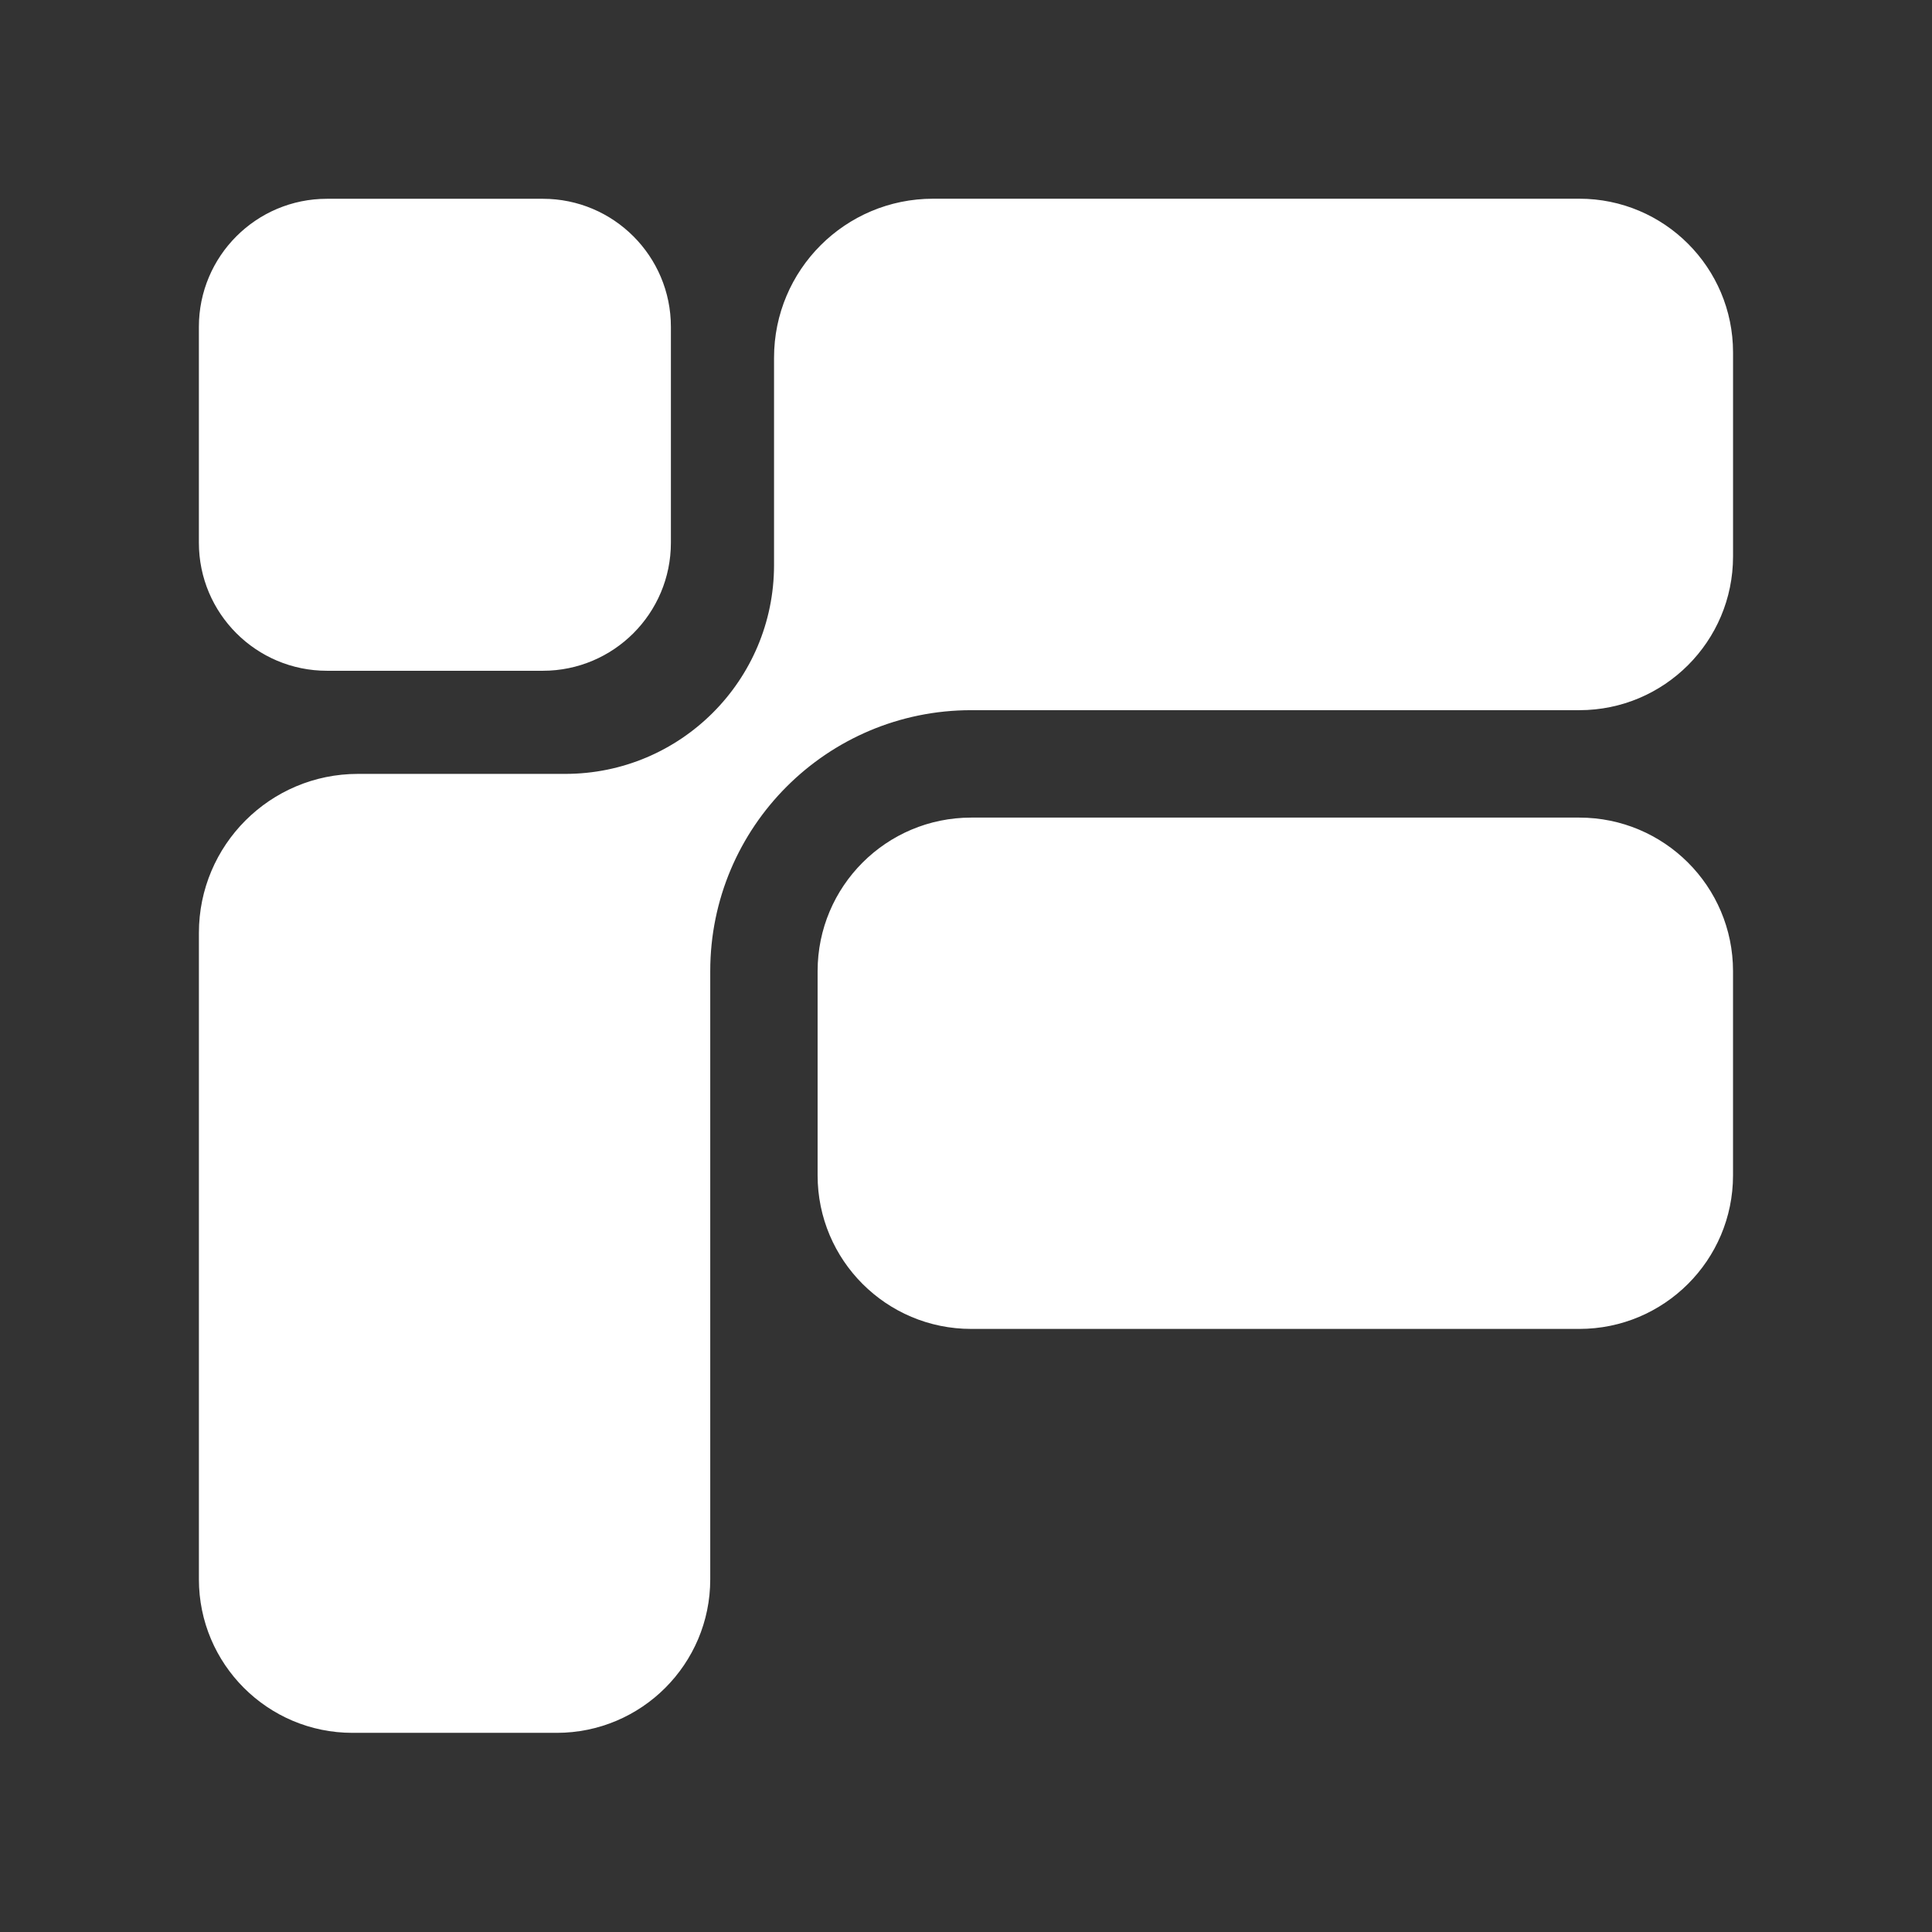
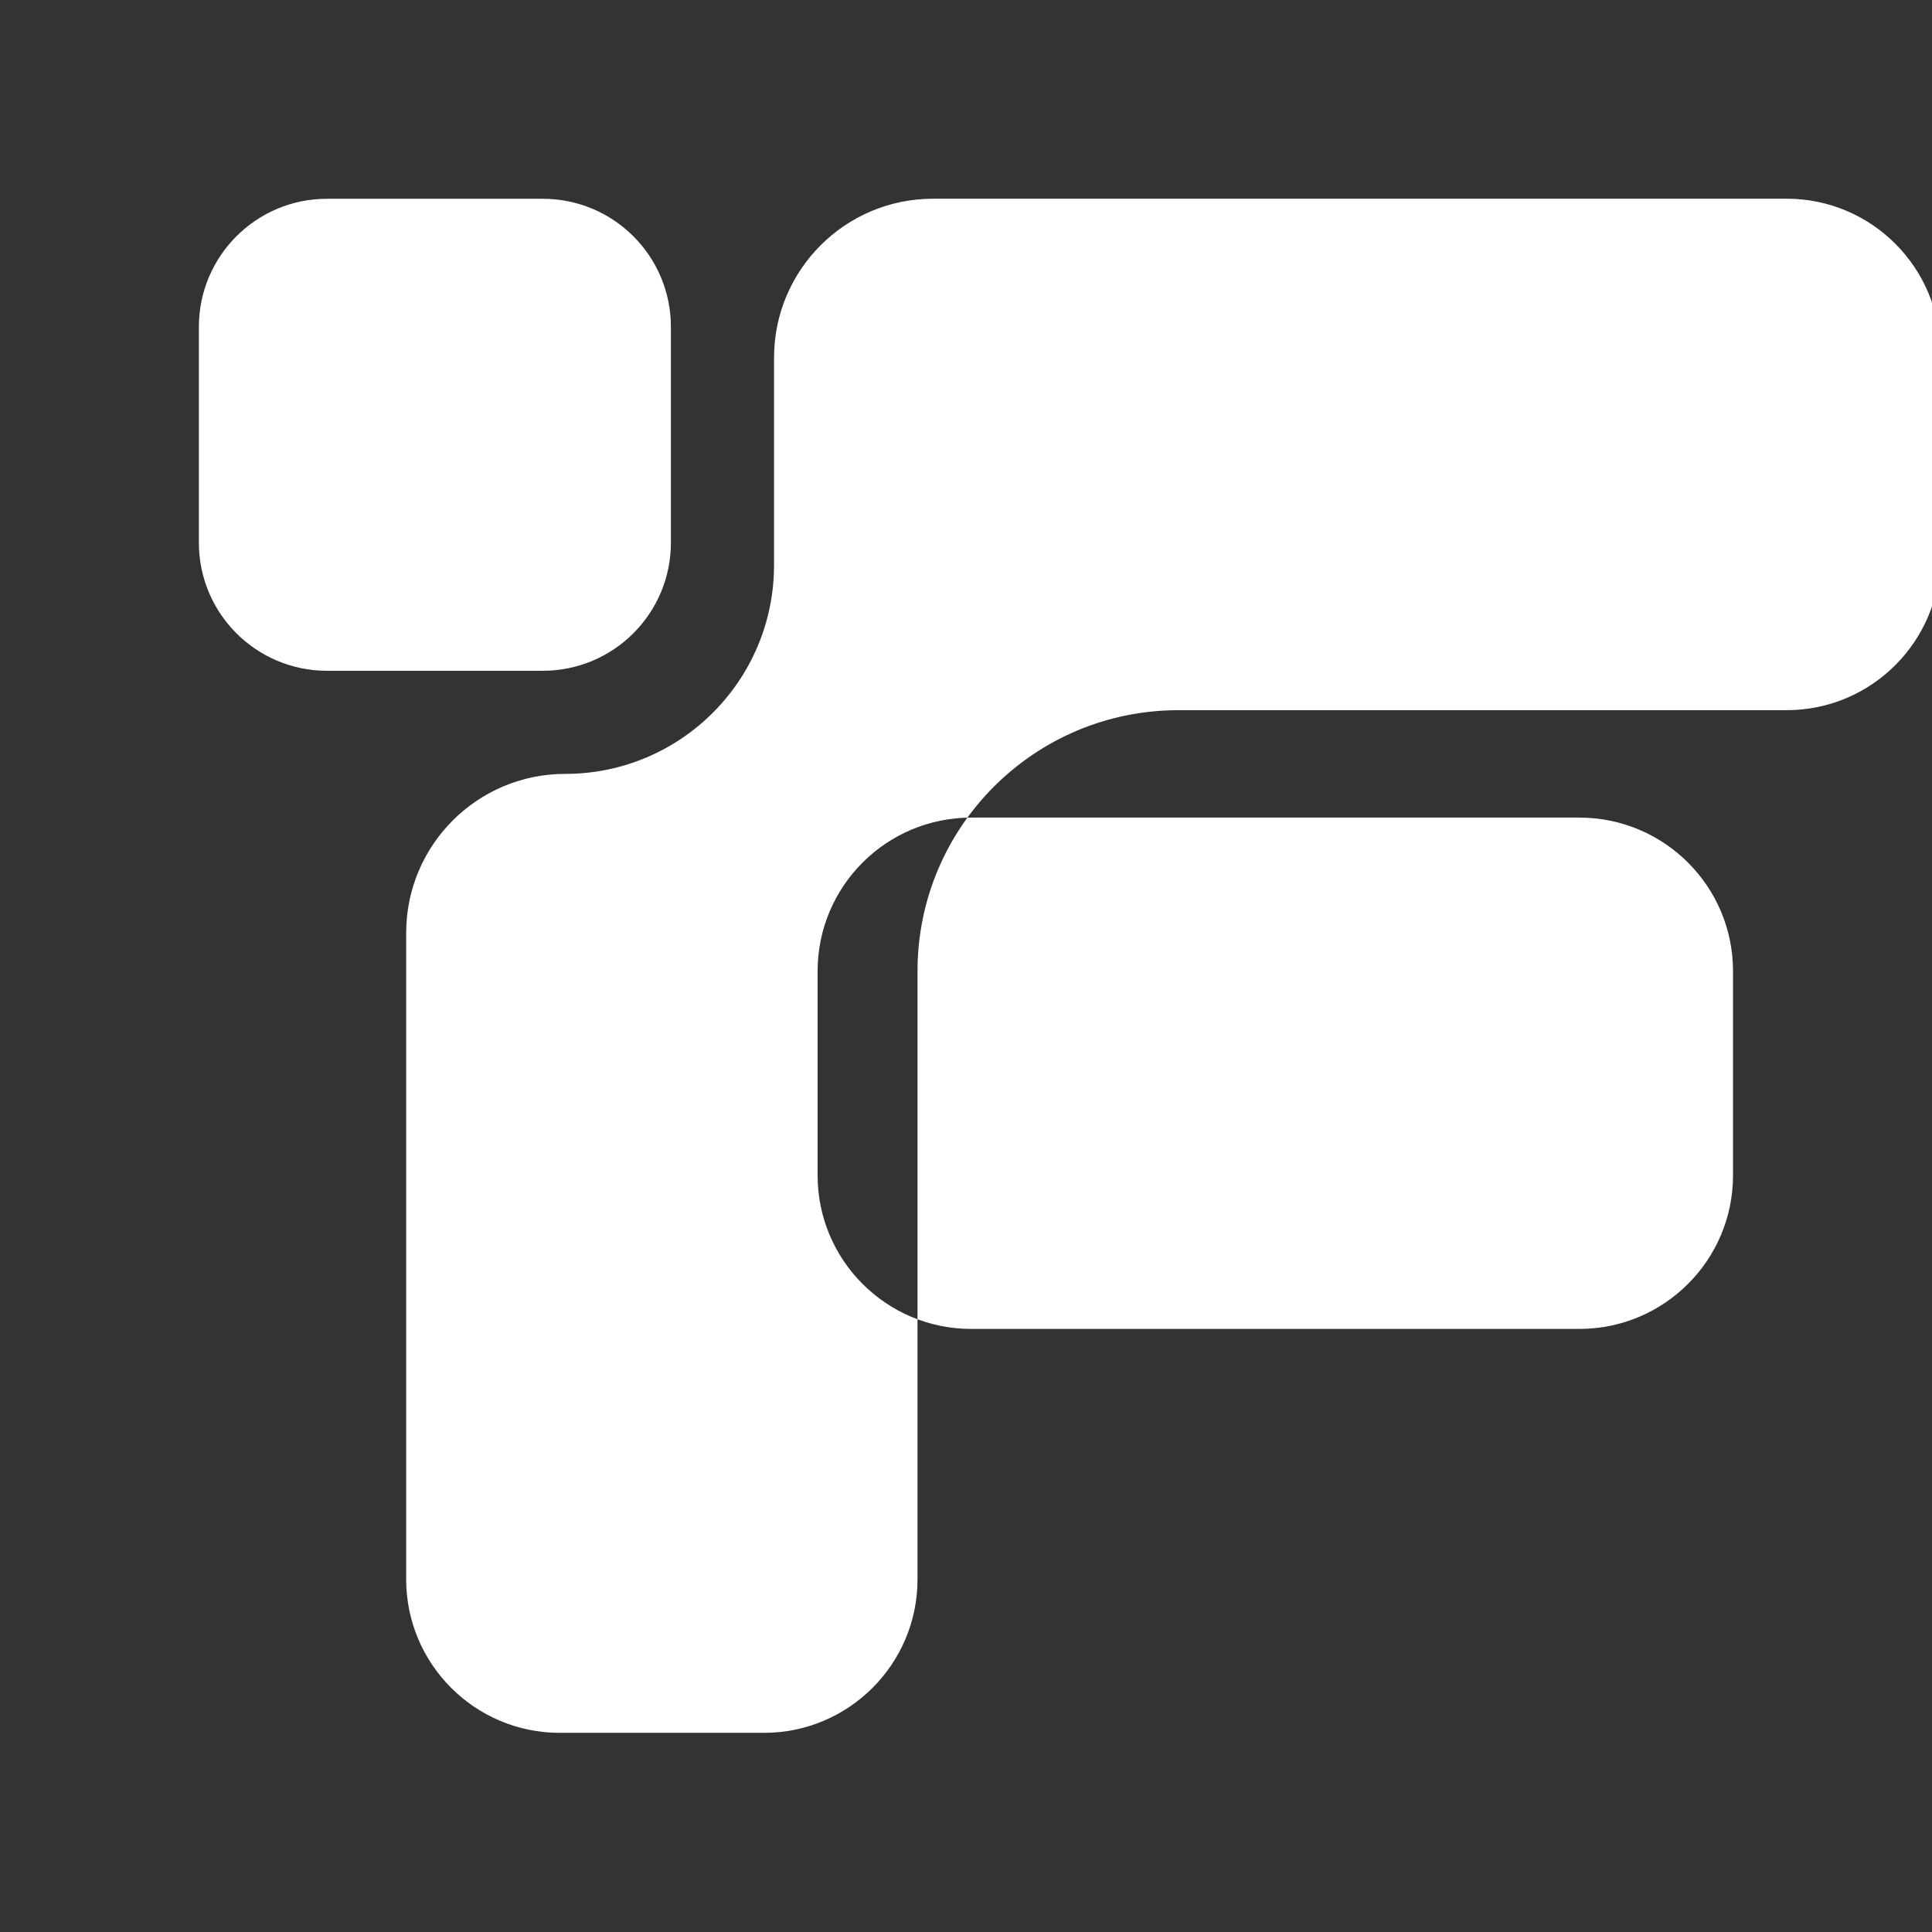
<svg xmlns="http://www.w3.org/2000/svg" id="Calque_2" data-name="Calque 2" viewBox="0 0 2000 2000">
  <rect x="0" y="0" width="2000" height="2000" fill="#333333" stroke="none" />
  <defs>
    <style>
      .cls-1 {
        fill: none;
      }

      .cls-2 {
        fill: #fff;
      }
    </style>
  </defs>
  <g id="Calque_1-2" data-name="Calque 1">
-     <rect class="cls-1" width="2000" height="2000" />
-     <path class="cls-2" d="M1794.02,1005.33v211.4c0,87.81-71.31,158.96-159.12,158.96h-629.53c-87.81,0-158.98-71.15-158.98-158.96v-211.4c0-87.83,71.18-158.96,158.98-158.96h629.53c87.81,0,159.12,71.12,159.12,158.96ZM1634.9,205.71h-669c-90.92,0-164.62,73.7-164.62,164.62v214.61c0,119.4-96.79,216.19-216.19,216.19h-214.57c-90.92,0-164.62,73.7-164.62,164.62v669.1c0,87.81,71.18,158.99,158.99,158.99h211.37c87.8,0,158.98-71.18,158.98-158.98v-629.56c0-149.18,120.94-270.12,270.12-270.12h629.56c87.88,0,159.12-71.24,159.12-159.12v-211.24c0-87.88-71.24-159.12-159.12-159.12ZM561.93,205.78h-223.45c-73.23,0-132.6,59.37-132.6,132.6v223.42c0,73.22,59.36,132.58,132.58,132.58h223.47c73.22,0,132.58-59.36,132.58-132.58v-223.44c0-73.22-59.36-132.58-132.58-132.58Z" />
+     <path class="cls-2" d="M1794.02,1005.33v211.4c0,87.81-71.31,158.96-159.12,158.96h-629.53c-87.81,0-158.98-71.15-158.98-158.96v-211.4c0-87.83,71.18-158.96,158.98-158.96h629.53c87.81,0,159.12,71.12,159.12,158.96ZM1634.9,205.71h-669c-90.92,0-164.62,73.7-164.62,164.62v214.61c0,119.4-96.79,216.19-216.19,216.19c-90.92,0-164.62,73.7-164.62,164.62v669.1c0,87.81,71.18,158.99,158.99,158.99h211.37c87.8,0,158.98-71.18,158.98-158.98v-629.56c0-149.18,120.94-270.12,270.12-270.12h629.56c87.88,0,159.12-71.24,159.12-159.12v-211.24c0-87.88-71.24-159.12-159.12-159.12ZM561.93,205.78h-223.45c-73.23,0-132.6,59.37-132.6,132.6v223.42c0,73.22,59.36,132.58,132.58,132.58h223.47c73.22,0,132.58-59.36,132.58-132.58v-223.44c0-73.22-59.36-132.58-132.58-132.58Z" />
  </g>
</svg>